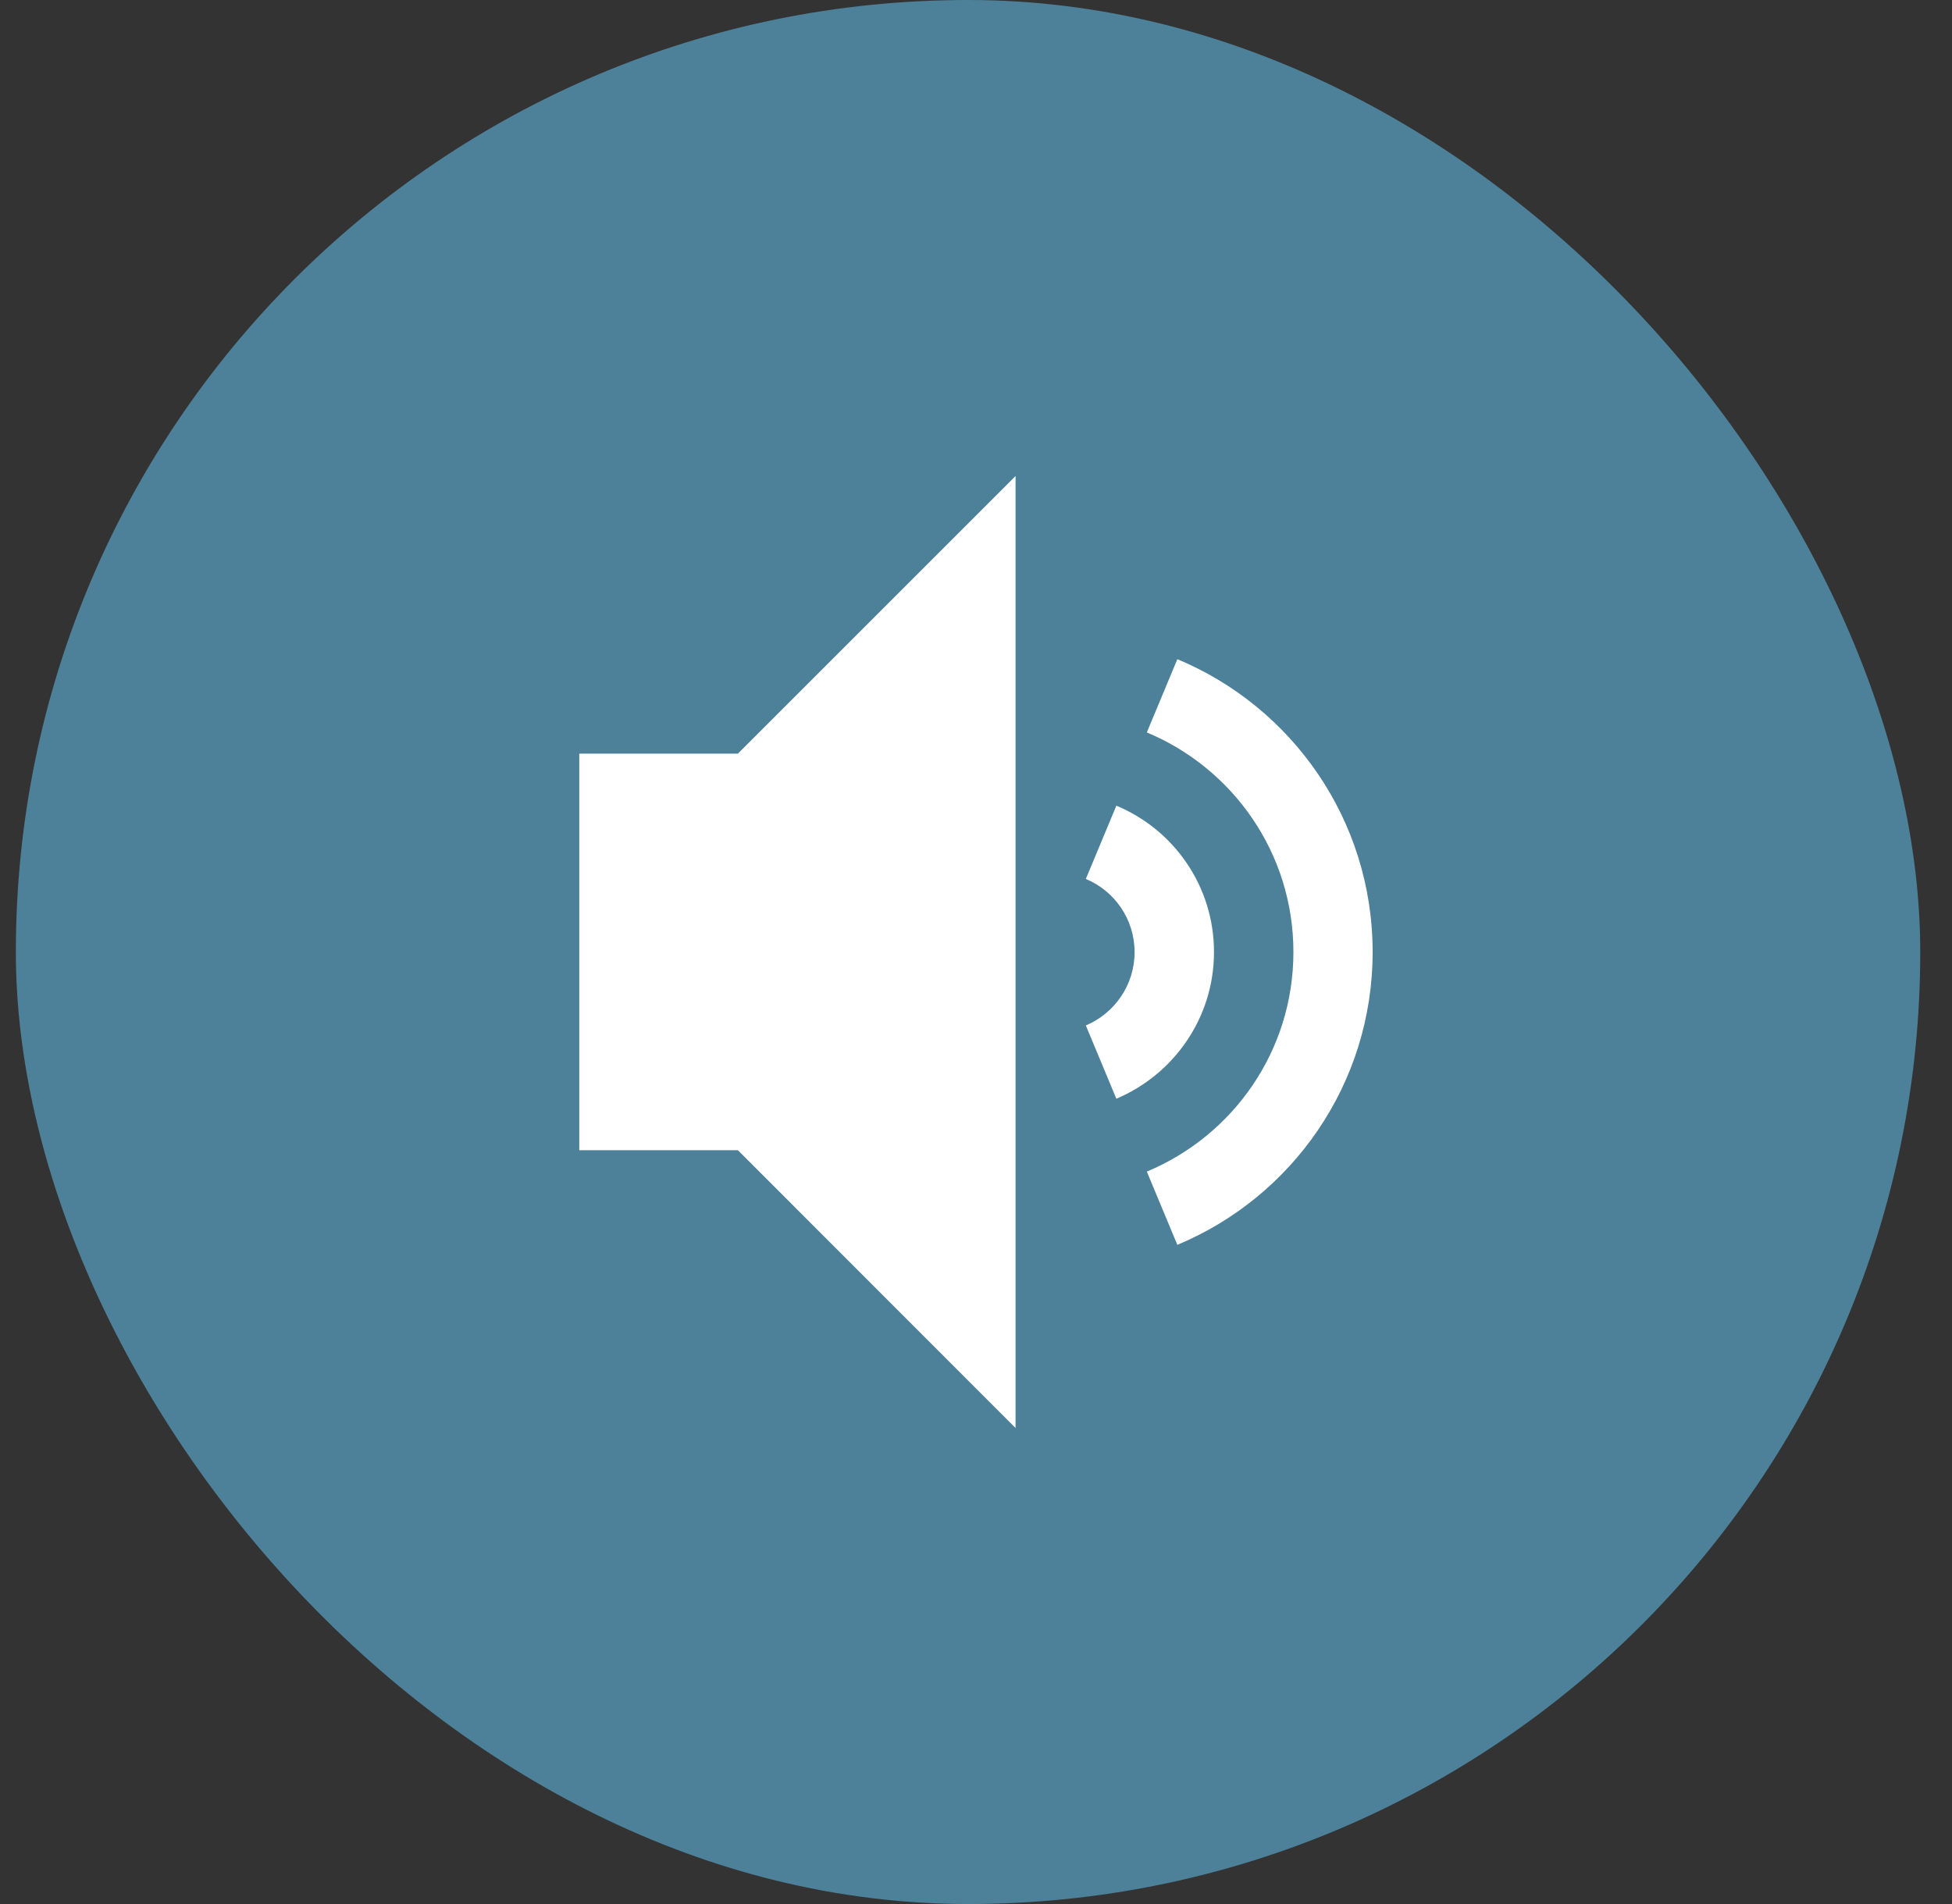
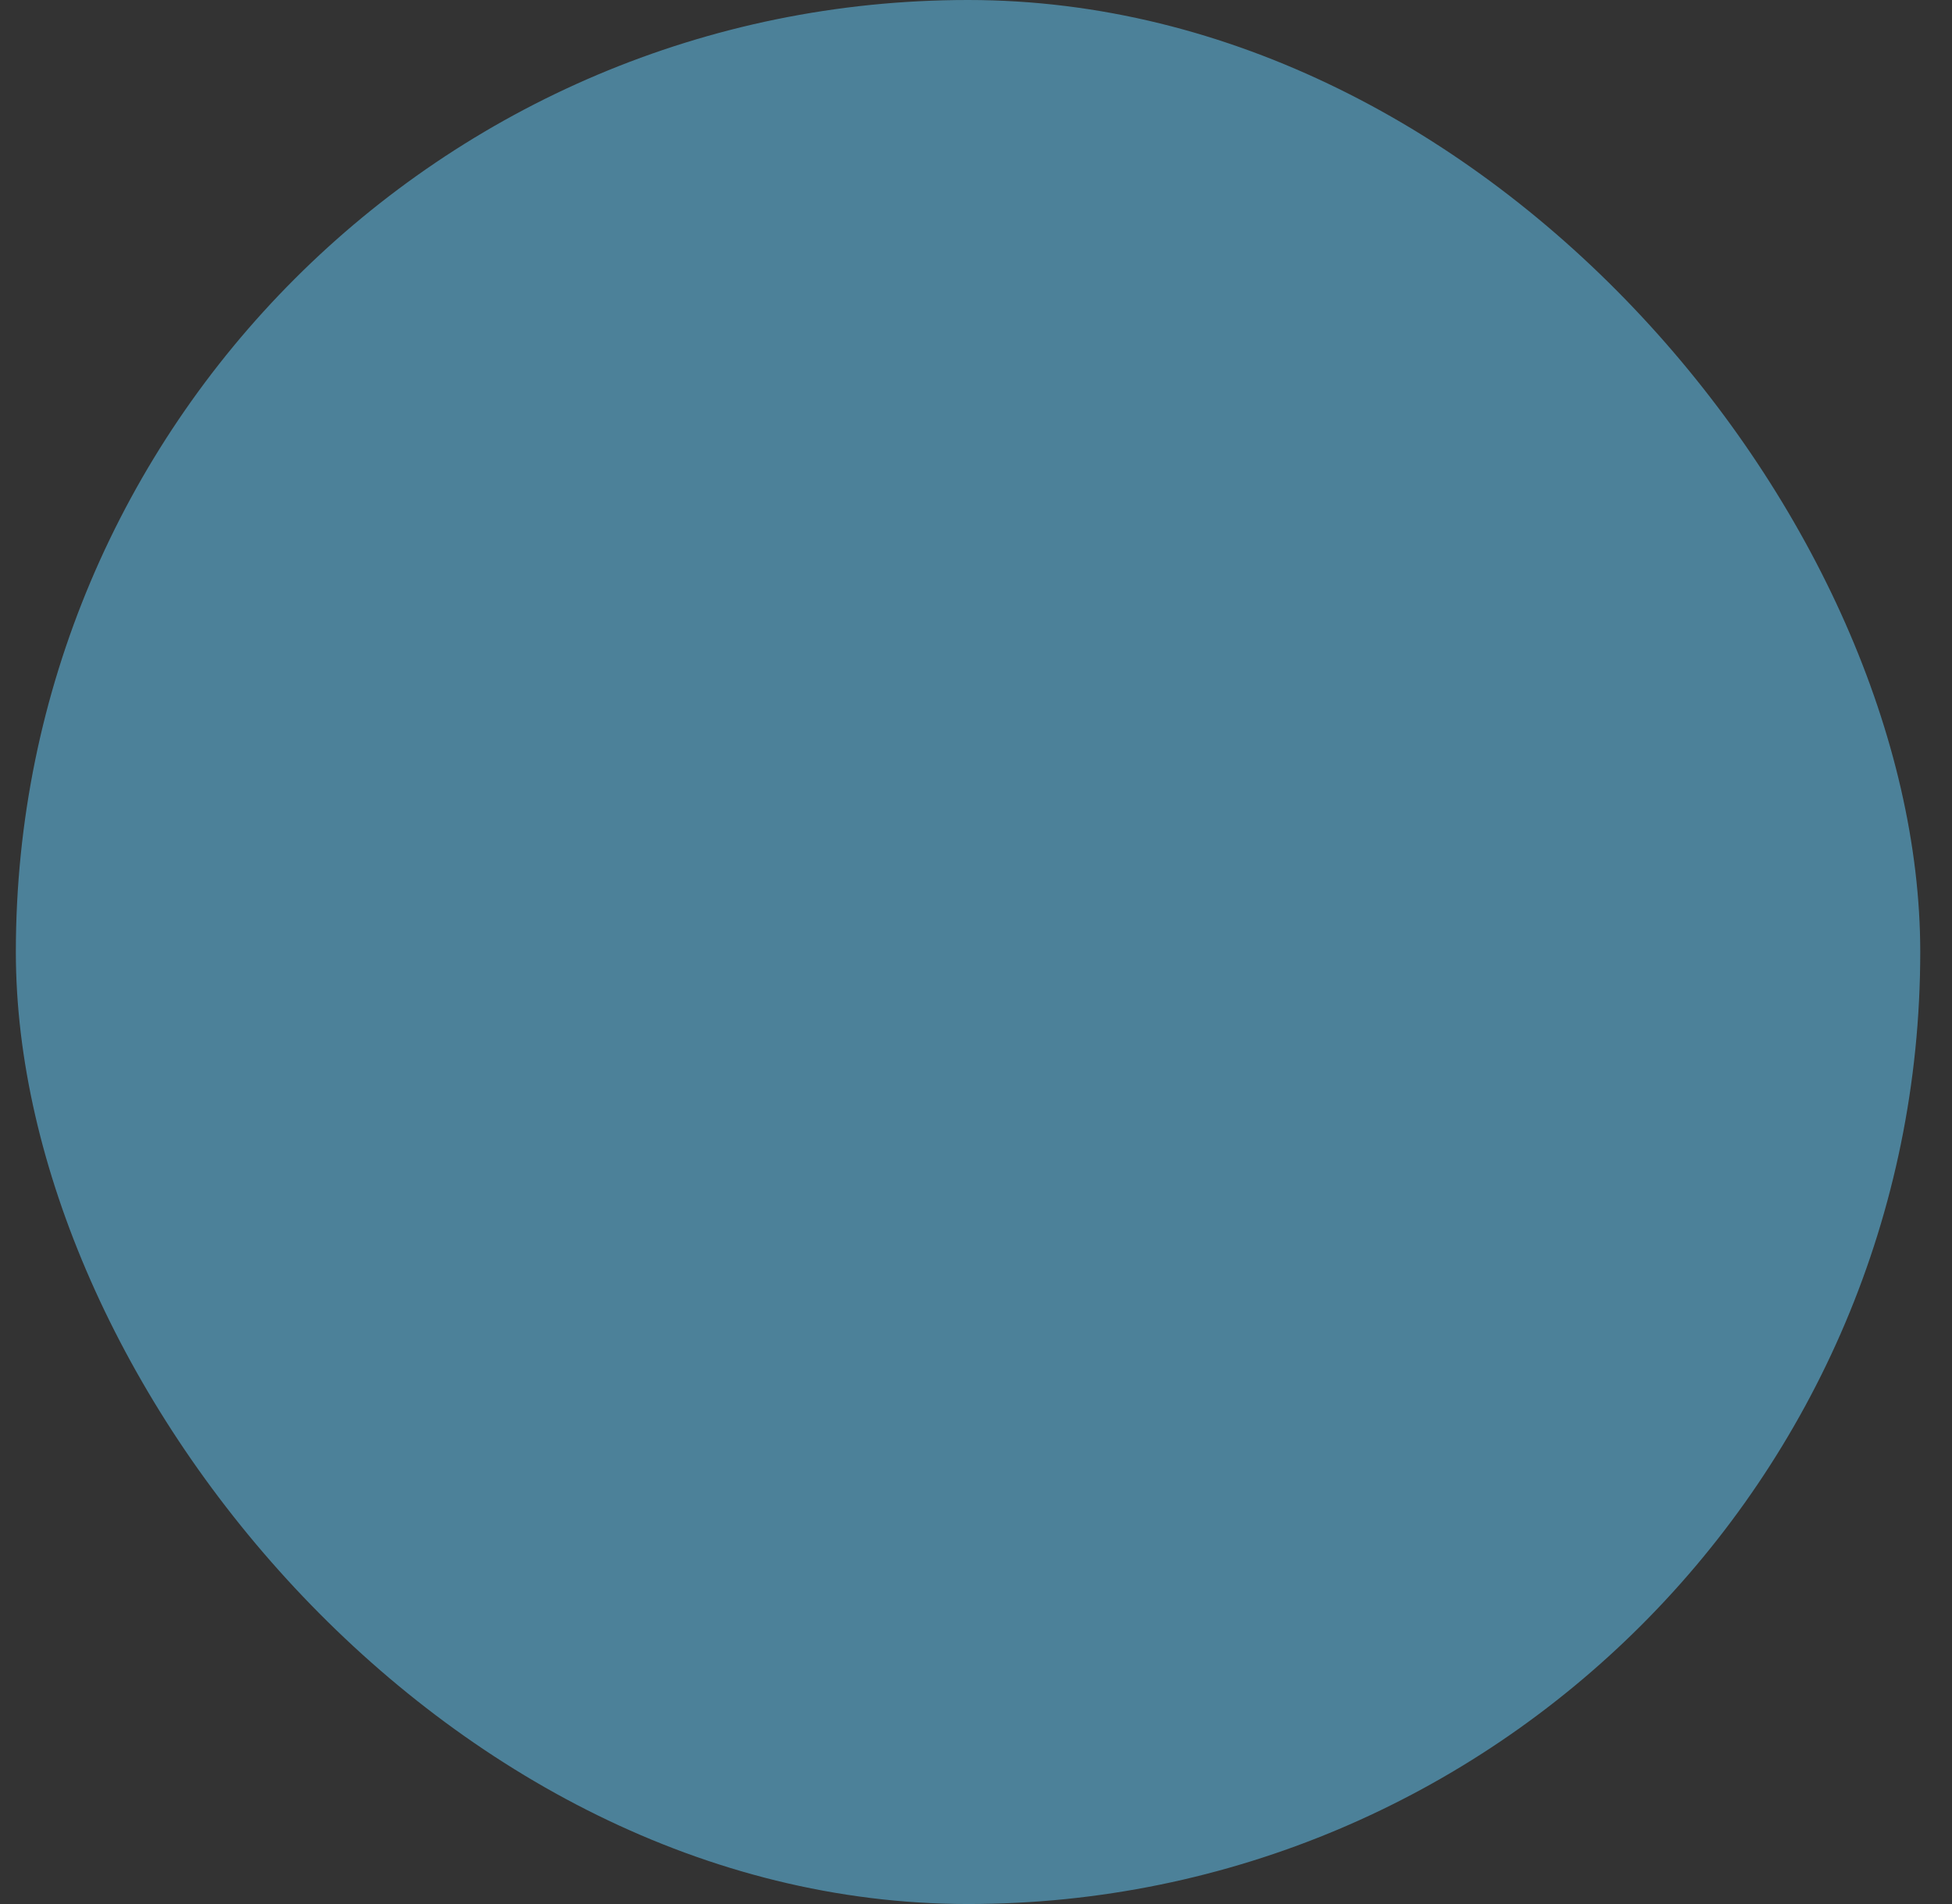
<svg xmlns="http://www.w3.org/2000/svg" width="41" height="40" viewBox="0 0 41 40" fill="none">
  <rect x="0" y="0" width="41" height="40" fill="#333333" stroke="none" />
  <rect x="0.333" width="40" height="40" rx="20" fill="#66D1FF" fill-opacity="0.5" />
-   <path d="M25.499 20C25.499 18.613 24.651 17.426 23.448 16.926L22.807 18.465C23.409 18.715 23.831 19.309 23.831 20.004C23.831 20.695 23.409 21.289 22.807 21.543L23.448 23.082C24.651 22.574 25.499 21.387 25.499 20ZM24.729 13.848L24.088 15.387C25.897 16.141 27.167 17.922 27.167 20C27.167 22.082 25.897 23.859 24.088 24.613L24.729 26.152C27.139 25.148 28.831 22.773 28.831 20C28.831 17.227 27.139 14.852 24.729 13.848ZM12.167 15.832V24.164H15.499L21.331 30V10L15.499 15.832H12.167Z" fill="white" />
</svg>